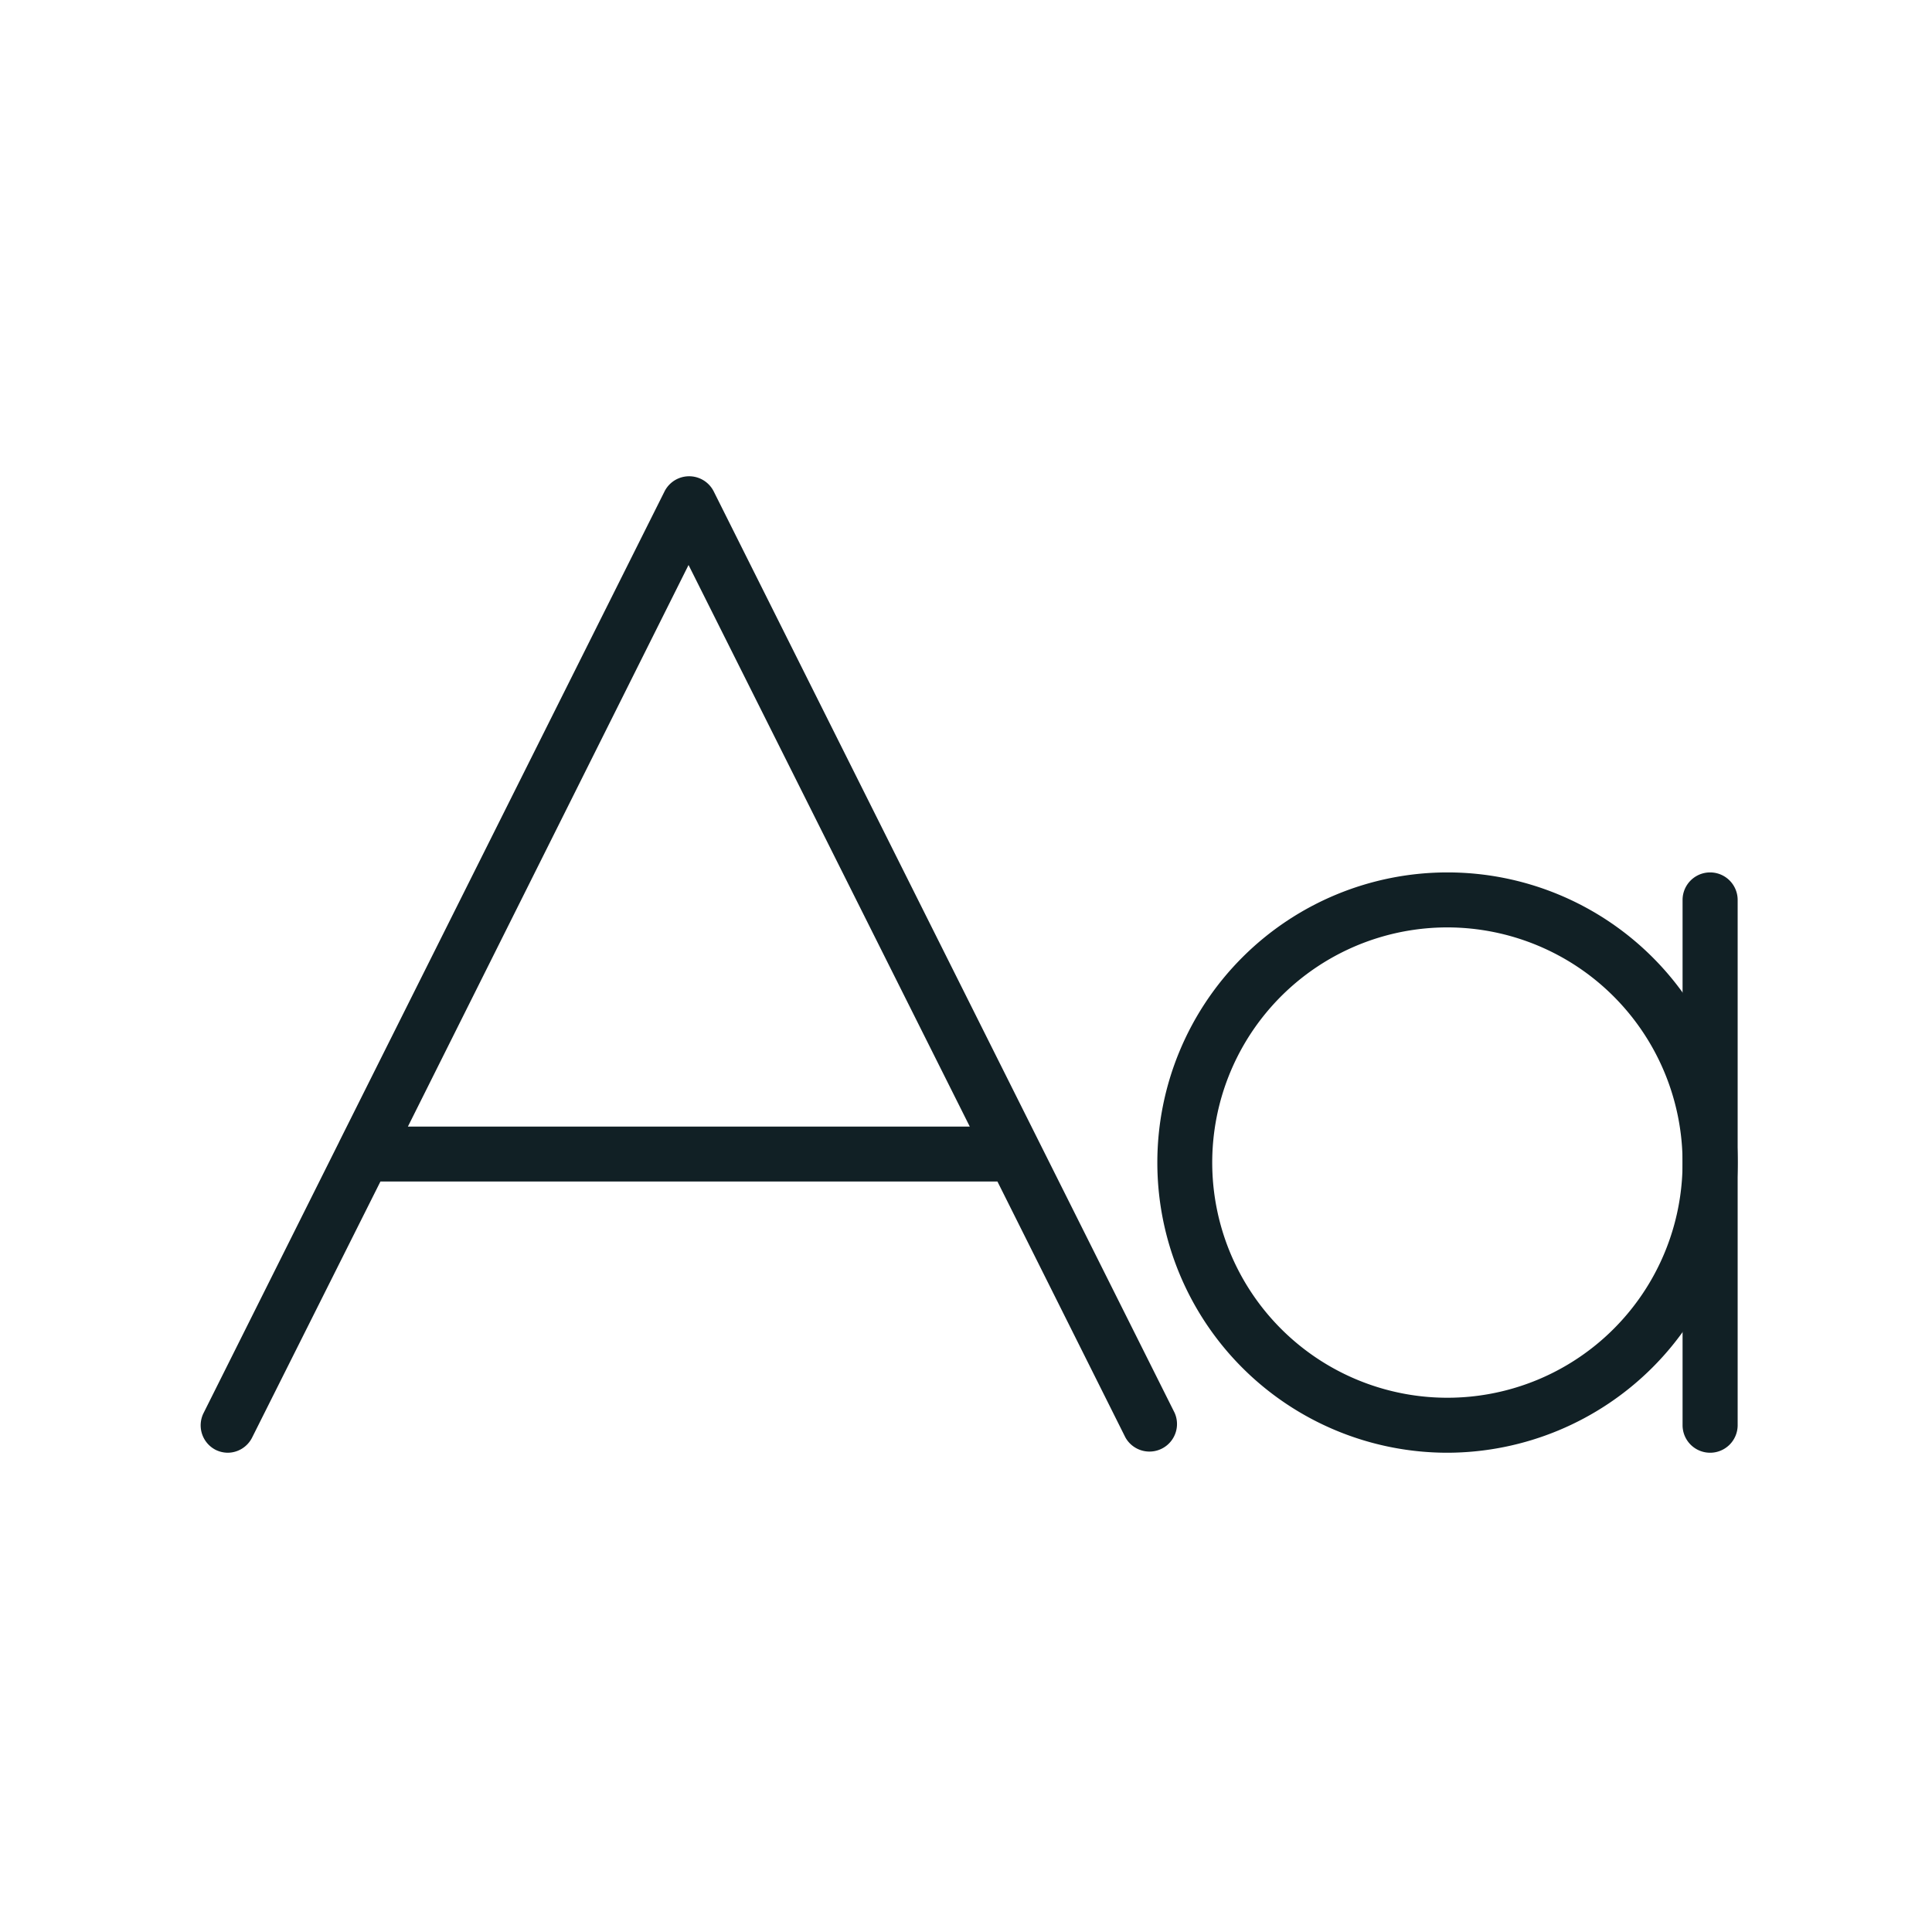
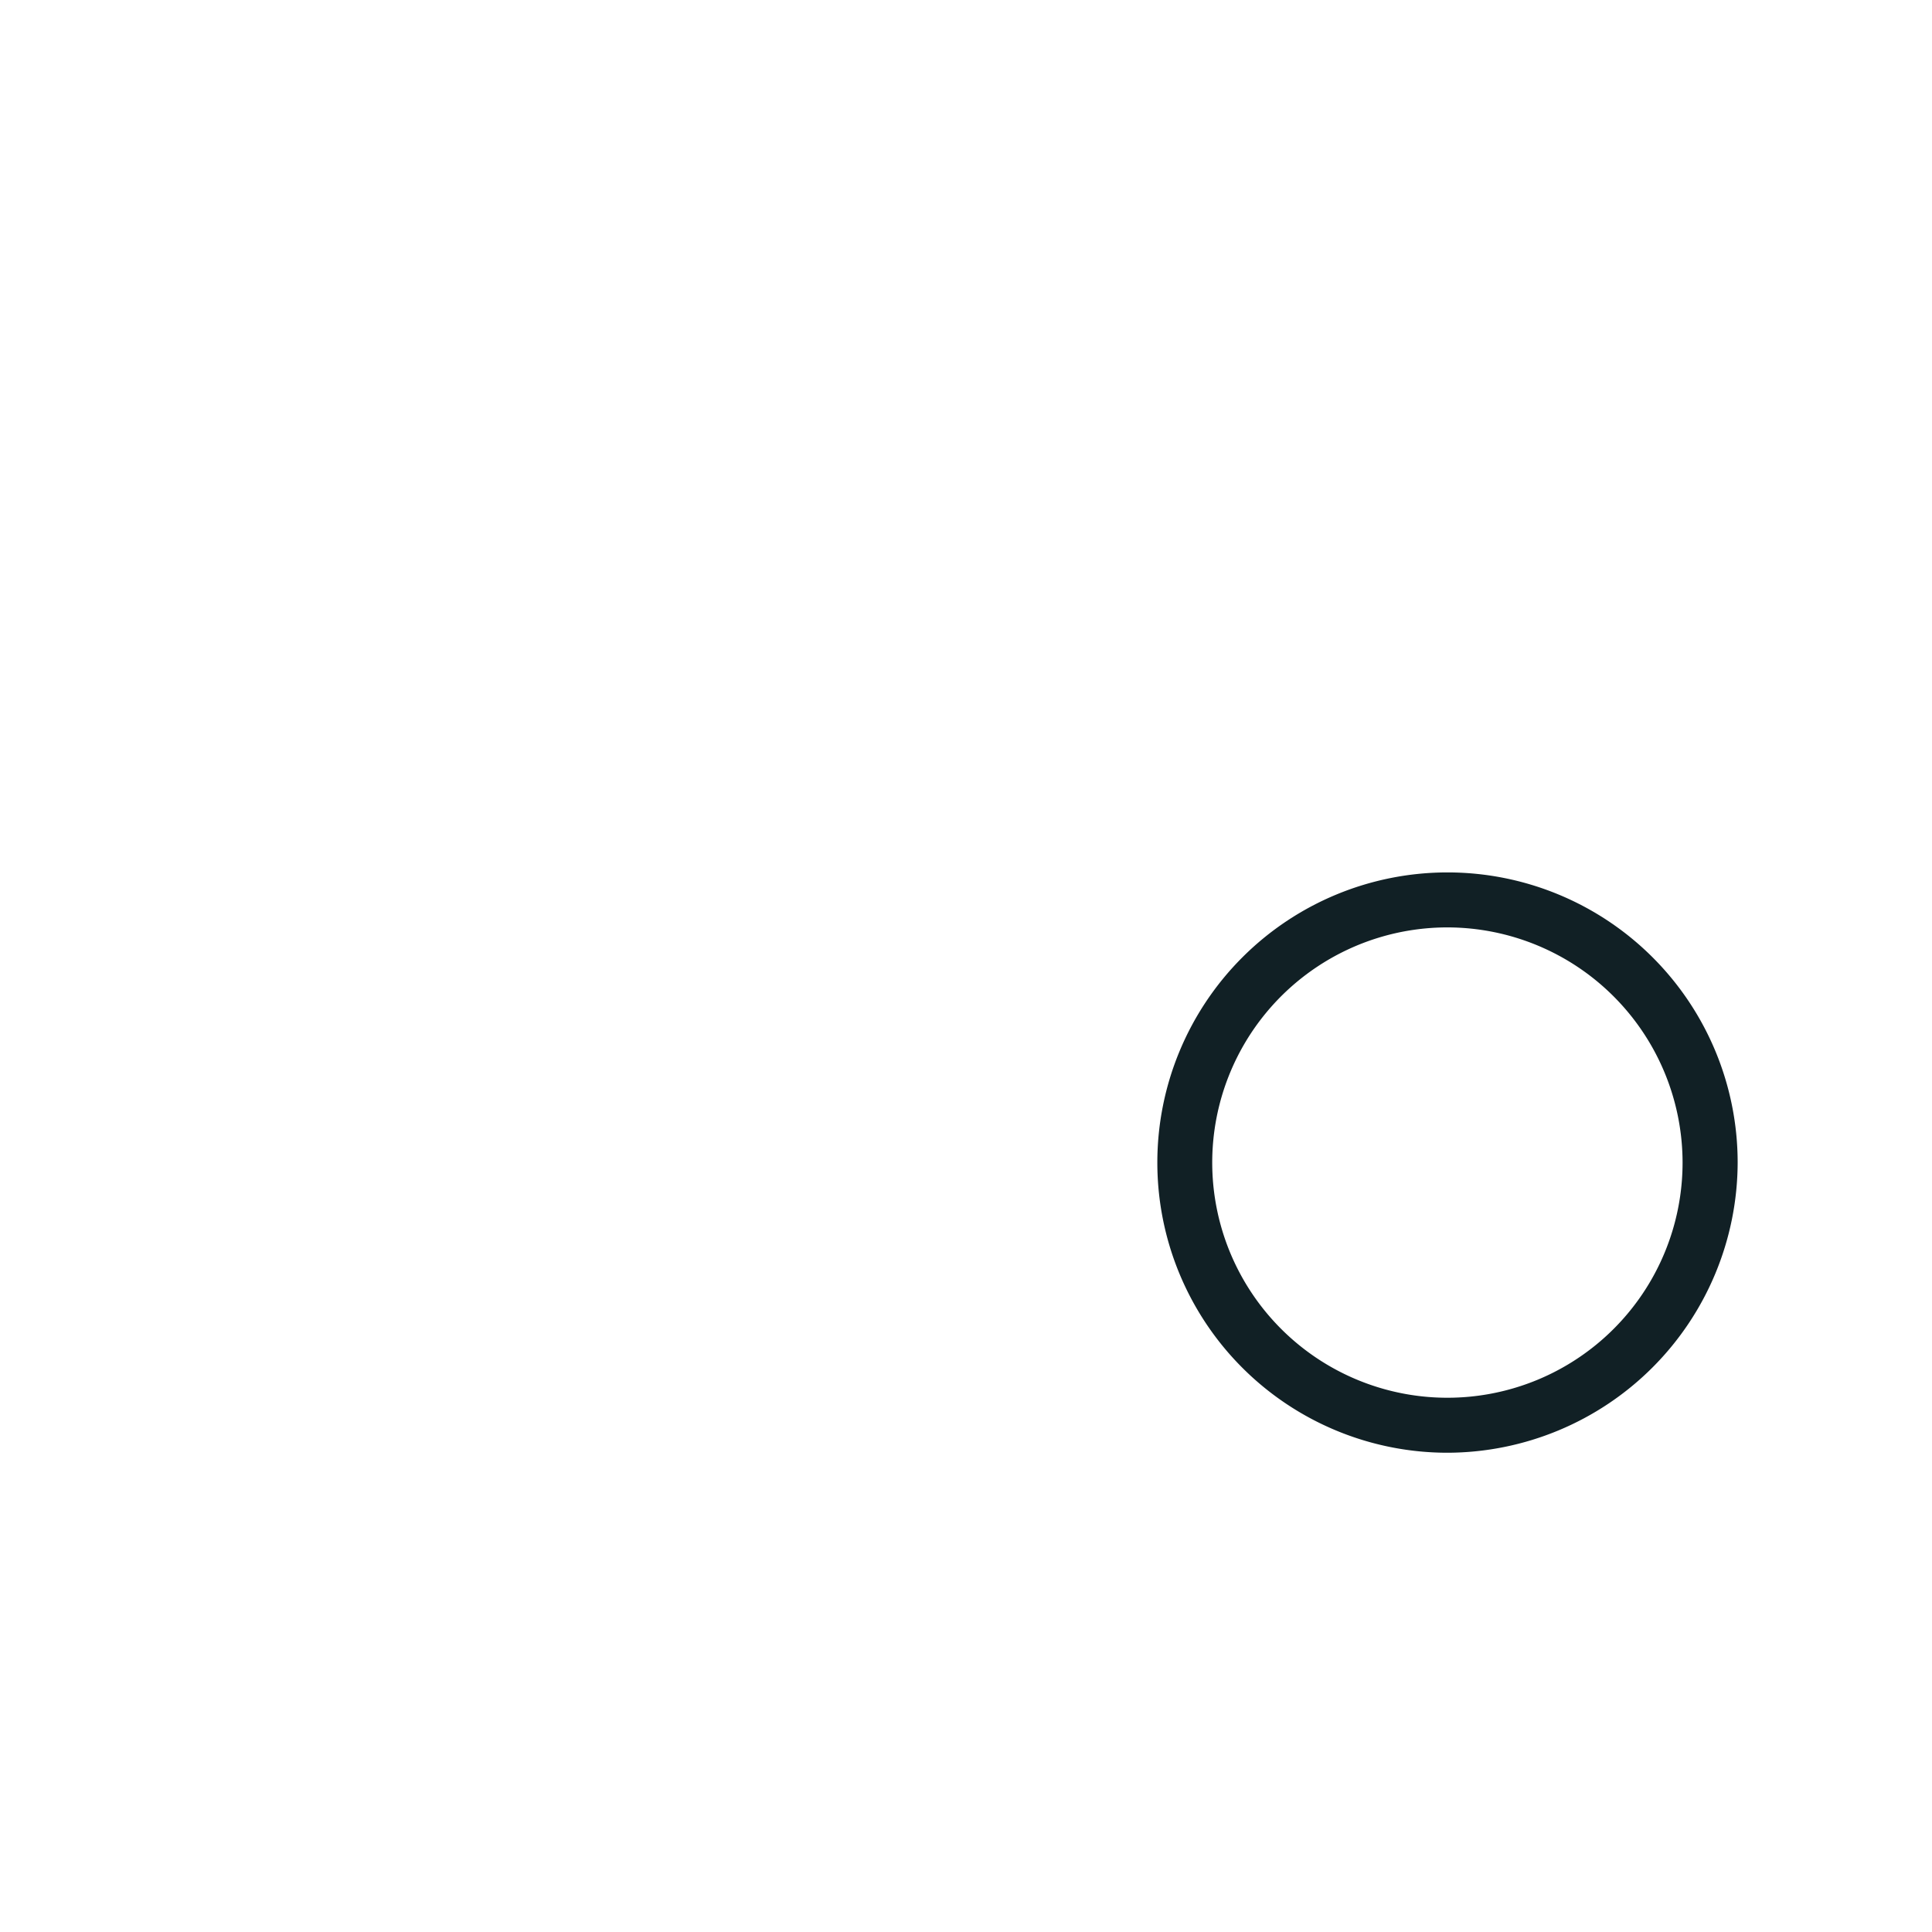
<svg xmlns="http://www.w3.org/2000/svg" viewBox="0 0 199.22 199.22">
  <defs>
    <style>.cls-1{fill:none;}.cls-2{fill:#112025;}</style>
  </defs>
  <g id="Layer_2" data-name="Layer 2">
    <g id="Layer_1-2" data-name="Layer 1">
-       <rect class="cls-1" width="199.22" height="199.22" />
-       <path class="cls-2" d="M23.49,149.8a2.88,2.88,0,0,1-1.26-.3A2.84,2.84,0,0,1,21,145.69l13.95-27.9.05-.11,33.52-67a2.84,2.84,0,0,1,5.08,0l47.52,95a2.84,2.84,0,0,1-5.08,2.53l-13.19-26.38H39.23L26,148.23A2.83,2.83,0,0,1,23.49,149.8Zm18.57-33.63H100L71,58.26Z" />
      <path class="cls-2" d="M149.26,149.8a29.92,29.92,0,1,1,29.92-29.92A30,30,0,0,1,149.26,149.8Zm0-54.17a24.25,24.25,0,1,0,24.24,24.25A24.28,24.28,0,0,0,149.26,95.63Z" />
-       <path class="cls-2" d="M176.34,149.8A2.84,2.84,0,0,1,173.5,147V92.8a2.84,2.84,0,1,1,5.68,0V147A2.84,2.84,0,0,1,176.34,149.8Z" />
    </g>
  </g>
</svg>